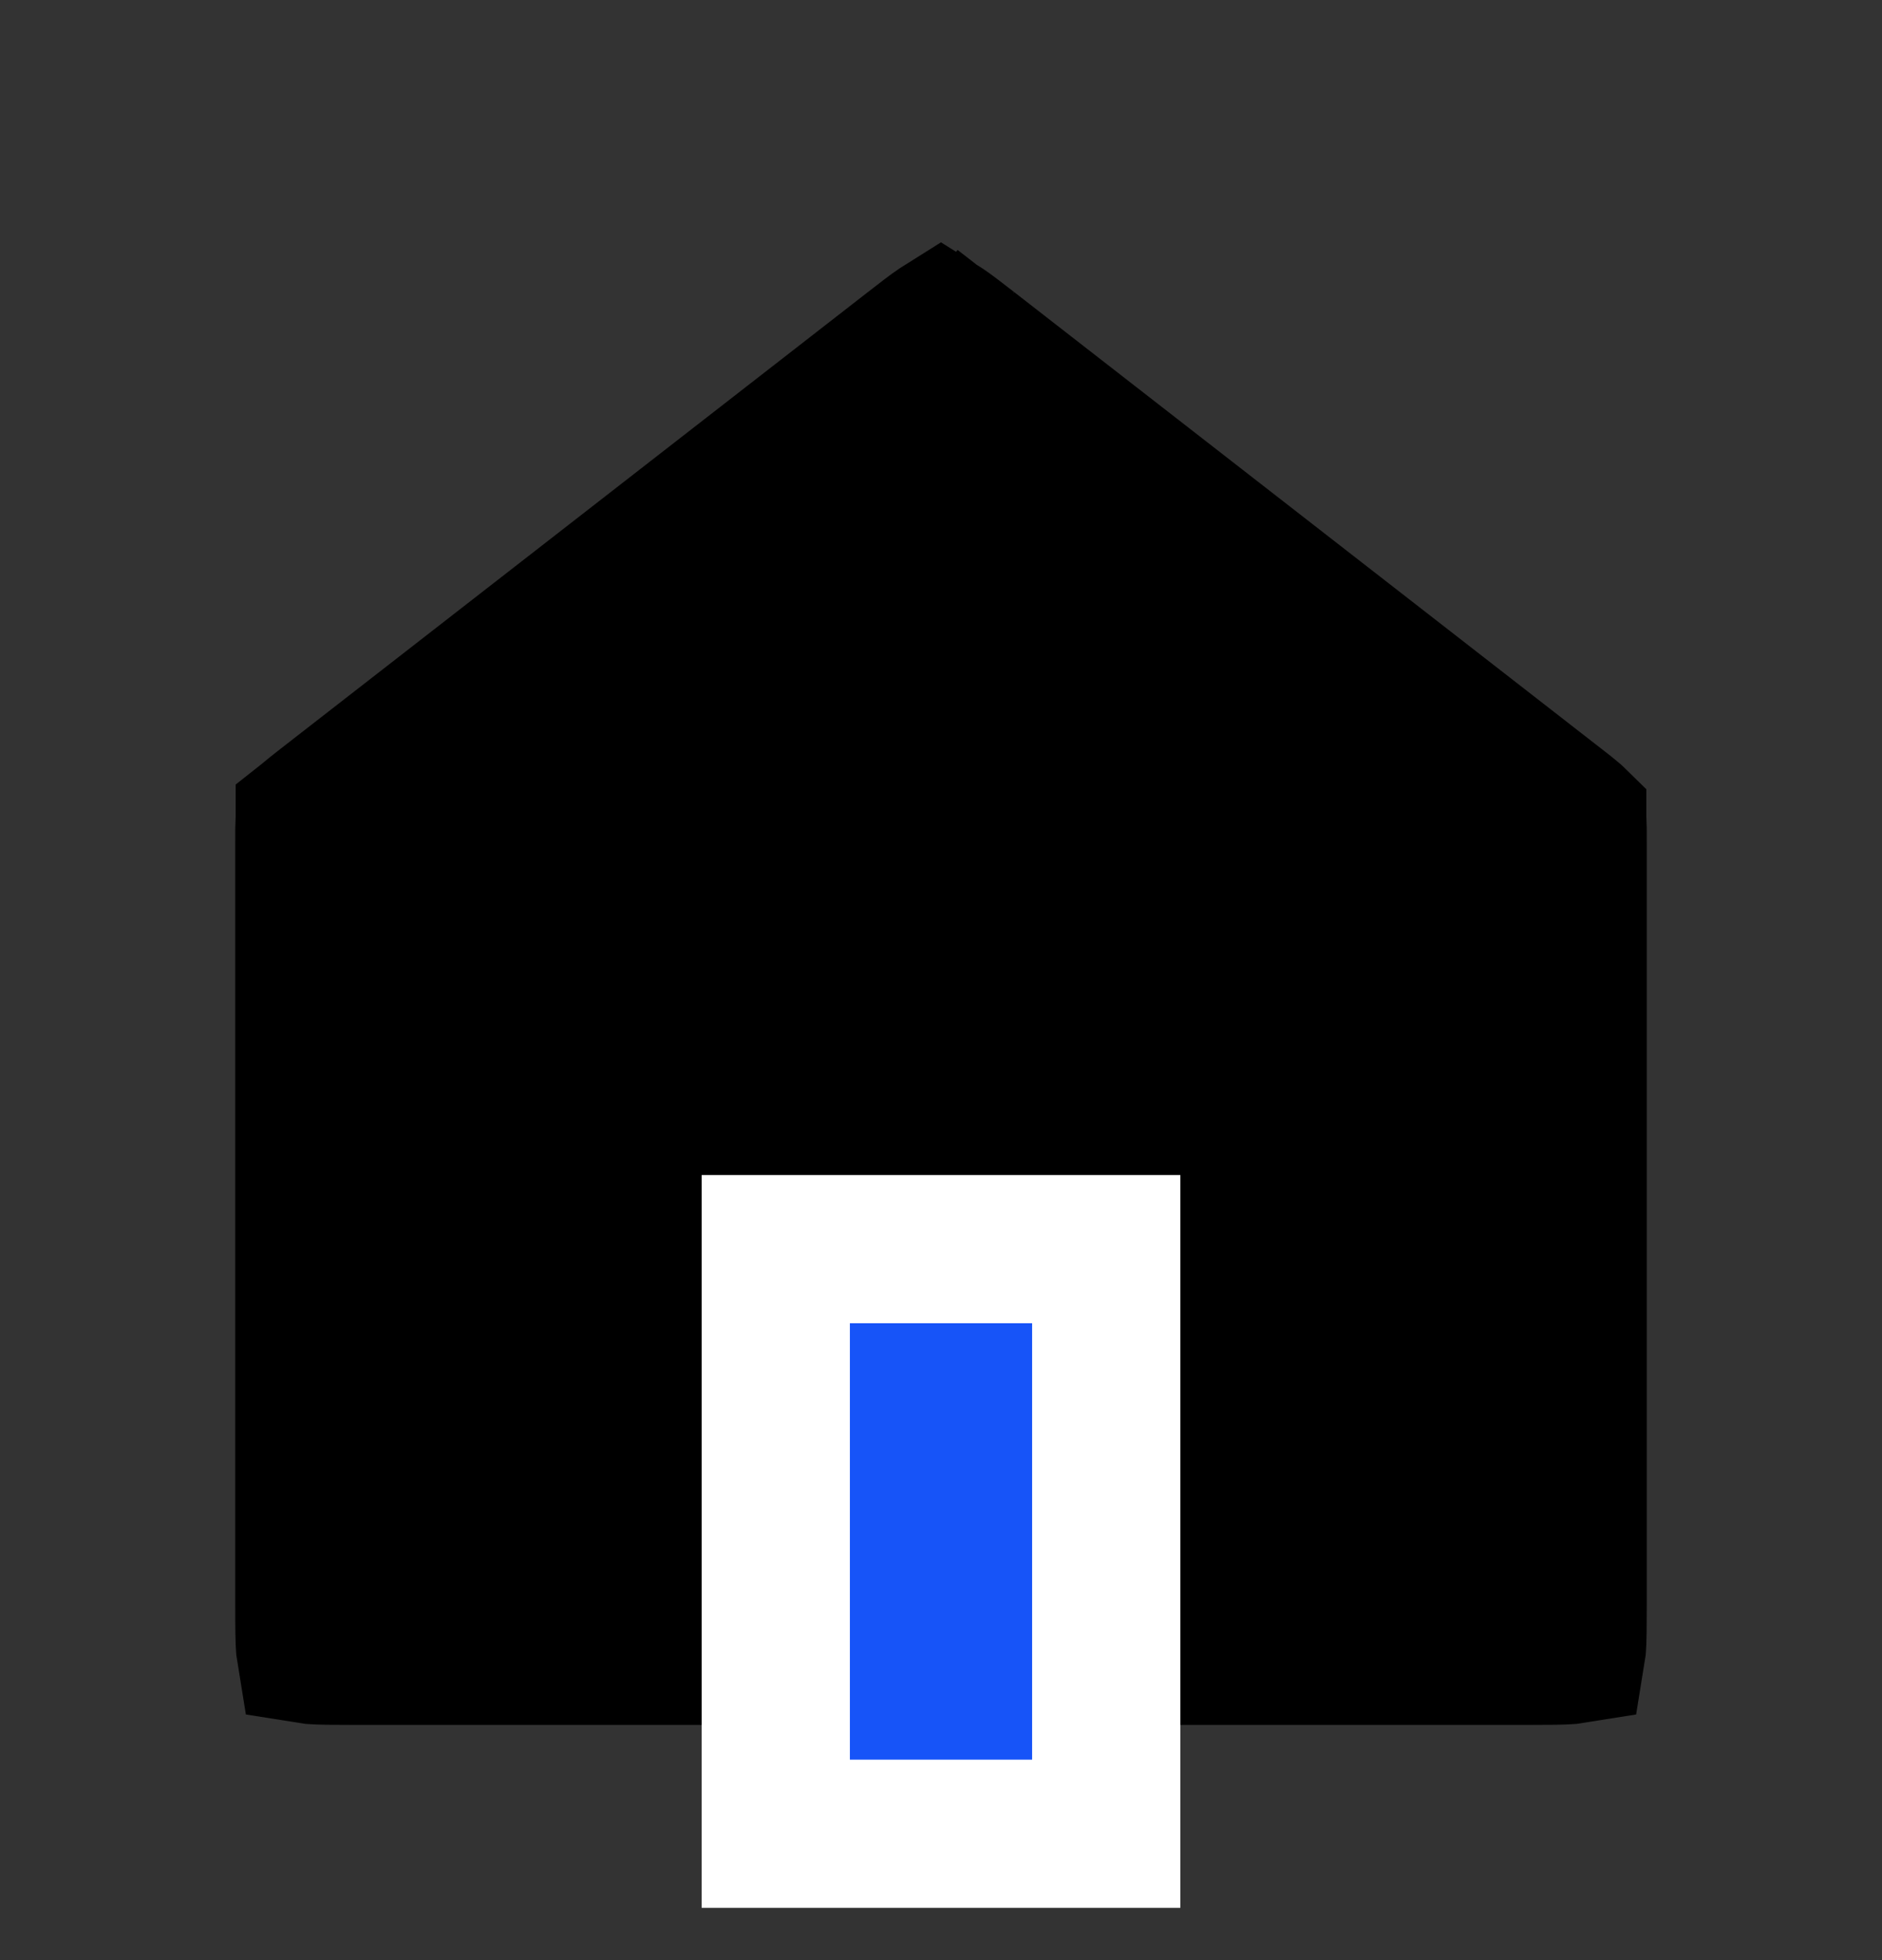
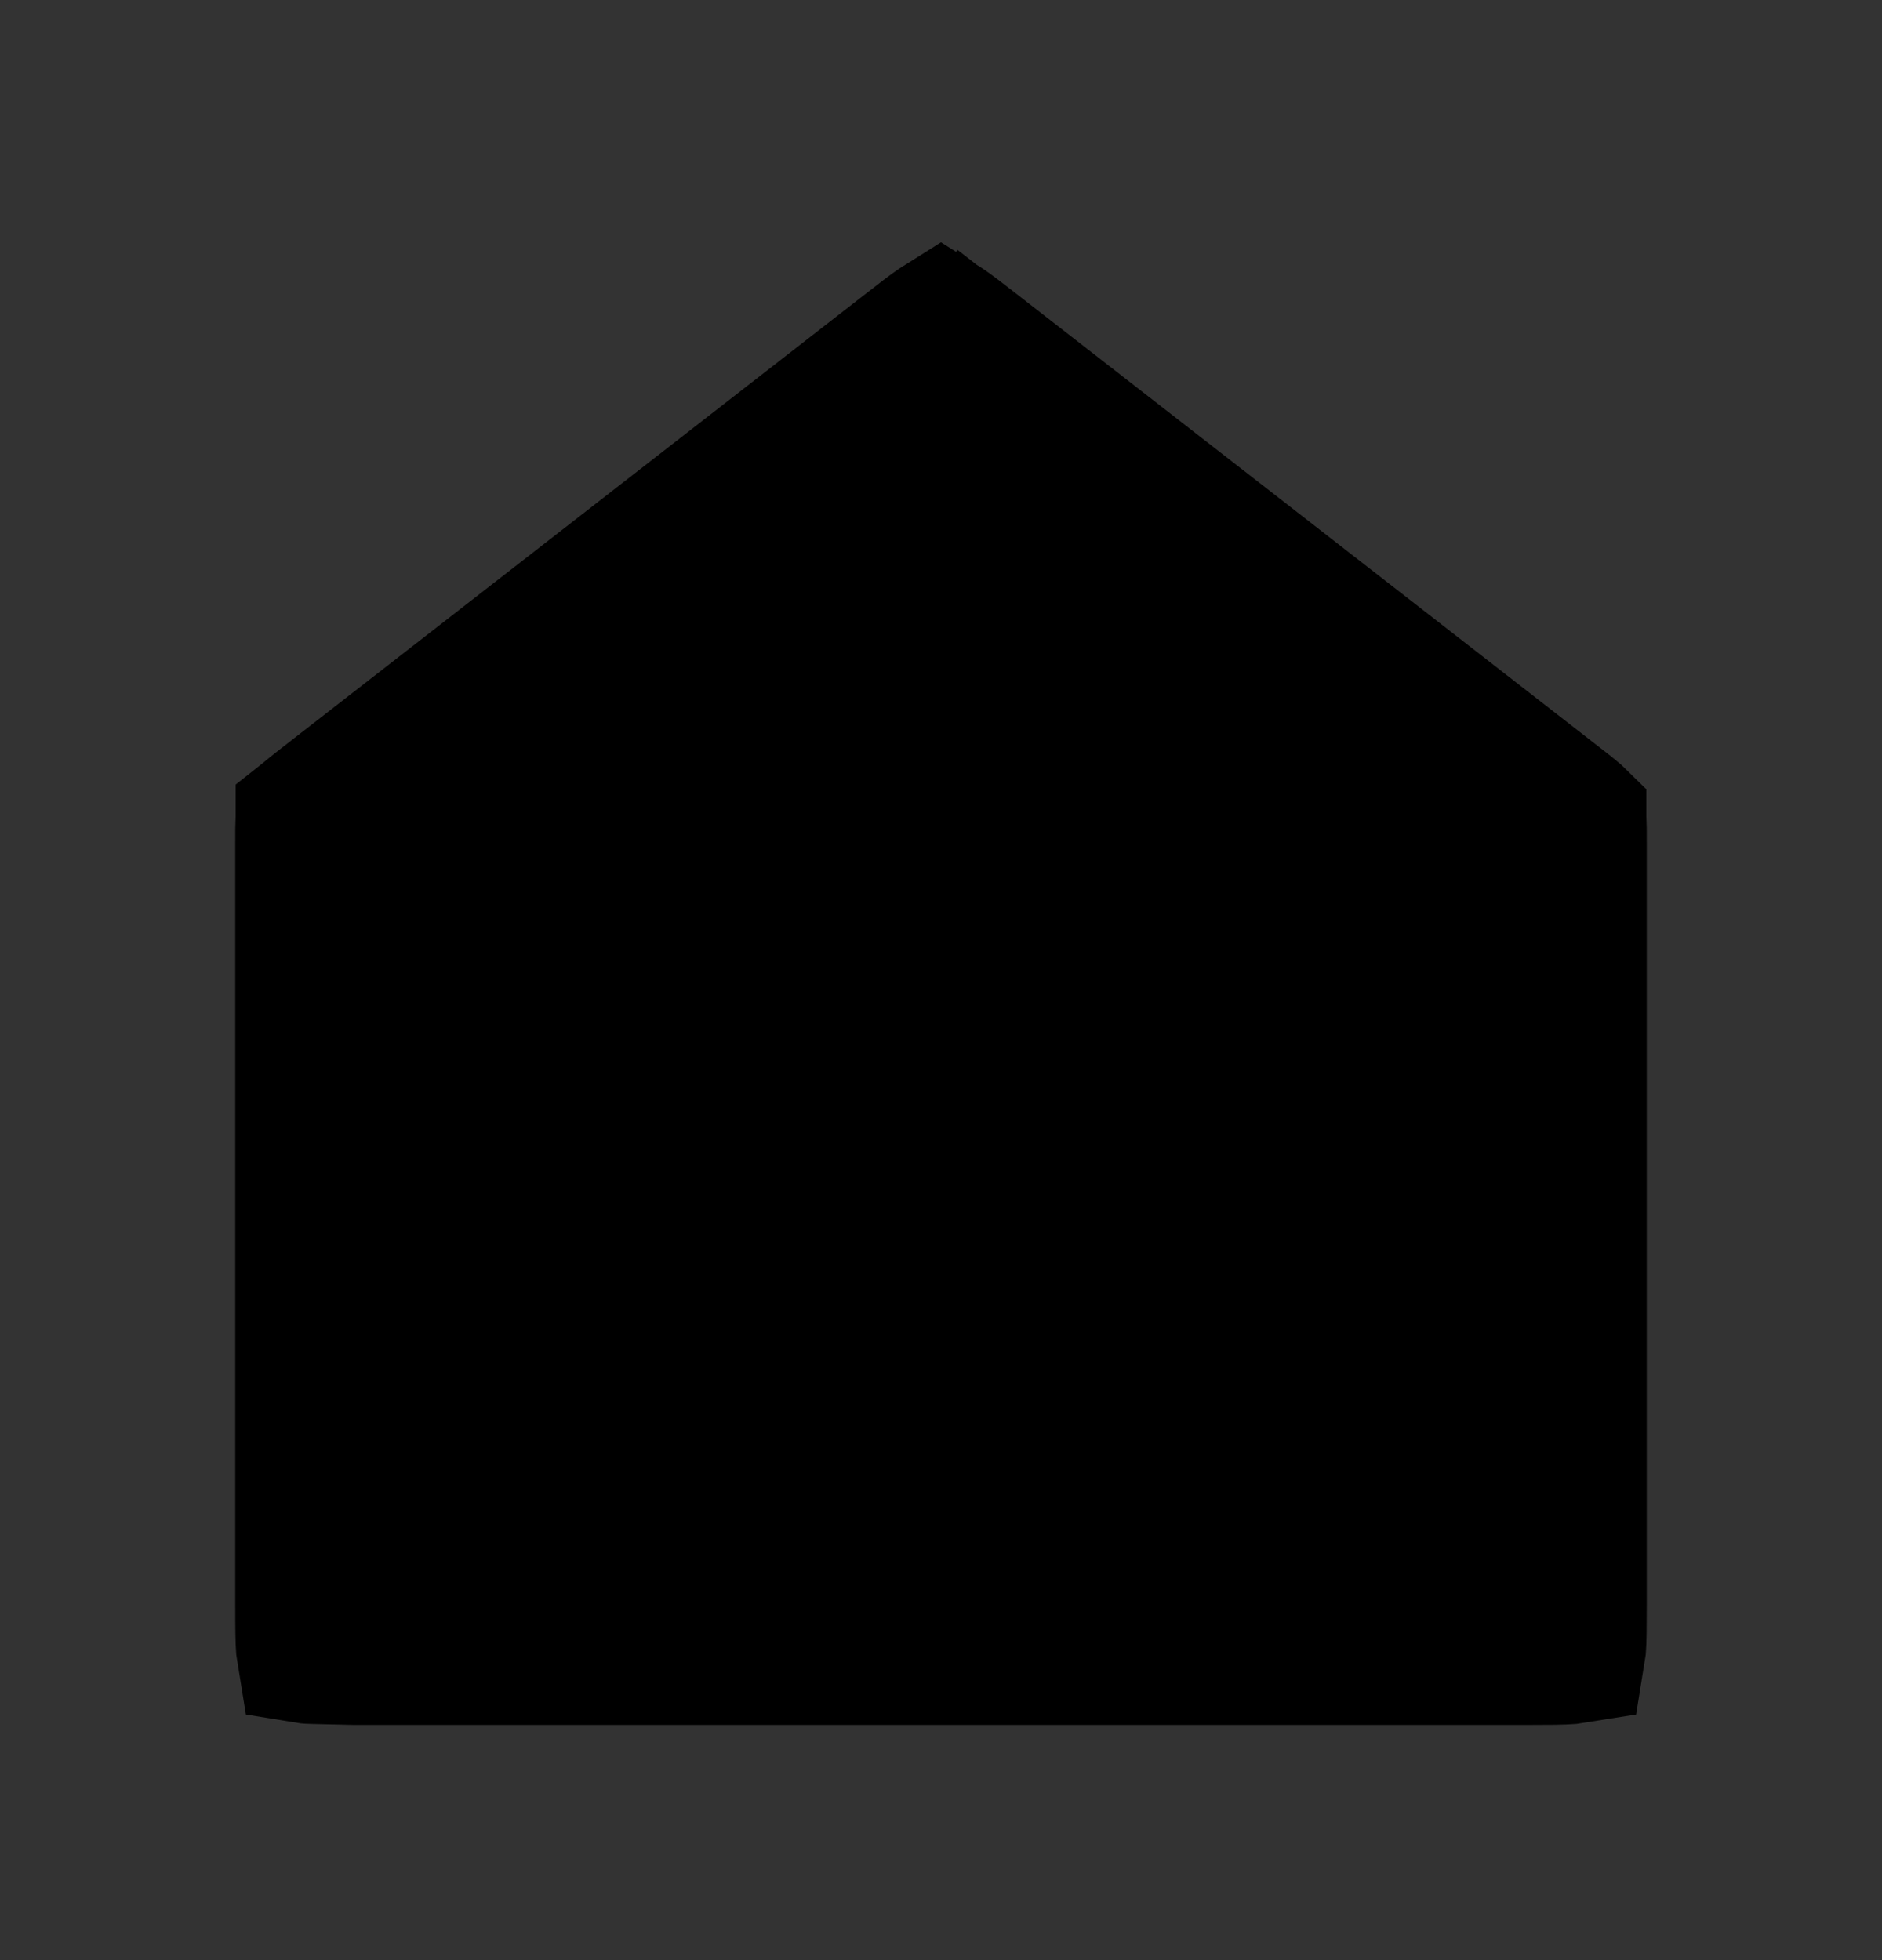
<svg xmlns="http://www.w3.org/2000/svg" width="24" height="25" viewBox="0 0 24 25" fill="none">
  <rect x="0" y="0" width="24" height="25" fill="#333333" stroke="none" />
-   <path d="M3.9 10.743C3.9 10.598 3.9 10.523 3.903 10.468C3.904 10.457 3.904 10.449 3.905 10.443C3.905 10.443 3.905 10.443 3.905 10.442C3.91 10.438 3.916 10.433 3.924 10.426C3.966 10.39 4.025 10.343 4.139 10.254L11.62 4.436C11.796 4.299 11.892 4.225 11.965 4.176C11.981 4.166 11.992 4.159 12 4.154C12.008 4.159 12.02 4.166 12.035 4.176C12.108 4.225 12.204 4.299 12.381 4.436L12.922 3.74L12.381 4.436L19.861 10.254C19.976 10.343 20.035 10.39 20.076 10.426C20.085 10.433 20.091 10.438 20.095 10.442C20.095 10.443 20.095 10.443 20.095 10.443C20.096 10.449 20.096 10.457 20.097 10.468C20.1 10.523 20.1 10.598 20.1 10.743V20.48C20.1 20.761 20.099 20.917 20.09 21.031C20.088 21.055 20.086 21.072 20.084 21.084C20.072 21.086 20.055 21.088 20.031 21.09C19.918 21.099 19.761 21.1 19.48 21.1H4.52C4.239 21.1 4.083 21.099 3.969 21.09C3.946 21.088 3.928 21.086 3.916 21.084C3.914 21.072 3.912 21.055 3.91 21.031C3.901 20.917 3.9 20.761 3.9 20.48V10.743Z" fill="black" stroke="black" stroke-width="1.8" />
-   <path d="M9.893 23.388L9.893 15.932L14.107 15.932L14.107 23.388L9.893 23.388Z" fill="#1754F8" stroke="white" stroke-width="1.89" />
+   <path d="M3.9 10.743C3.9 10.598 3.9 10.523 3.903 10.468C3.904 10.457 3.904 10.449 3.905 10.443C3.905 10.443 3.905 10.443 3.905 10.442C3.91 10.438 3.916 10.433 3.924 10.426C3.966 10.39 4.025 10.343 4.139 10.254L11.62 4.436C11.796 4.299 11.892 4.225 11.965 4.176C11.981 4.166 11.992 4.159 12 4.154C12.008 4.159 12.02 4.166 12.035 4.176C12.108 4.225 12.204 4.299 12.381 4.436L12.922 3.74L12.381 4.436L19.861 10.254C19.976 10.343 20.035 10.39 20.076 10.426C20.085 10.433 20.091 10.438 20.095 10.442C20.095 10.443 20.095 10.443 20.095 10.443C20.096 10.449 20.096 10.457 20.097 10.468C20.1 10.523 20.1 10.598 20.1 10.743V20.48C20.1 20.761 20.099 20.917 20.09 21.031C20.088 21.055 20.086 21.072 20.084 21.084C20.072 21.086 20.055 21.088 20.031 21.09C19.918 21.099 19.761 21.1 19.48 21.1H4.52C3.946 21.088 3.928 21.086 3.916 21.084C3.914 21.072 3.912 21.055 3.91 21.031C3.901 20.917 3.9 20.761 3.9 20.48V10.743Z" fill="black" stroke="black" stroke-width="1.8" />
</svg>